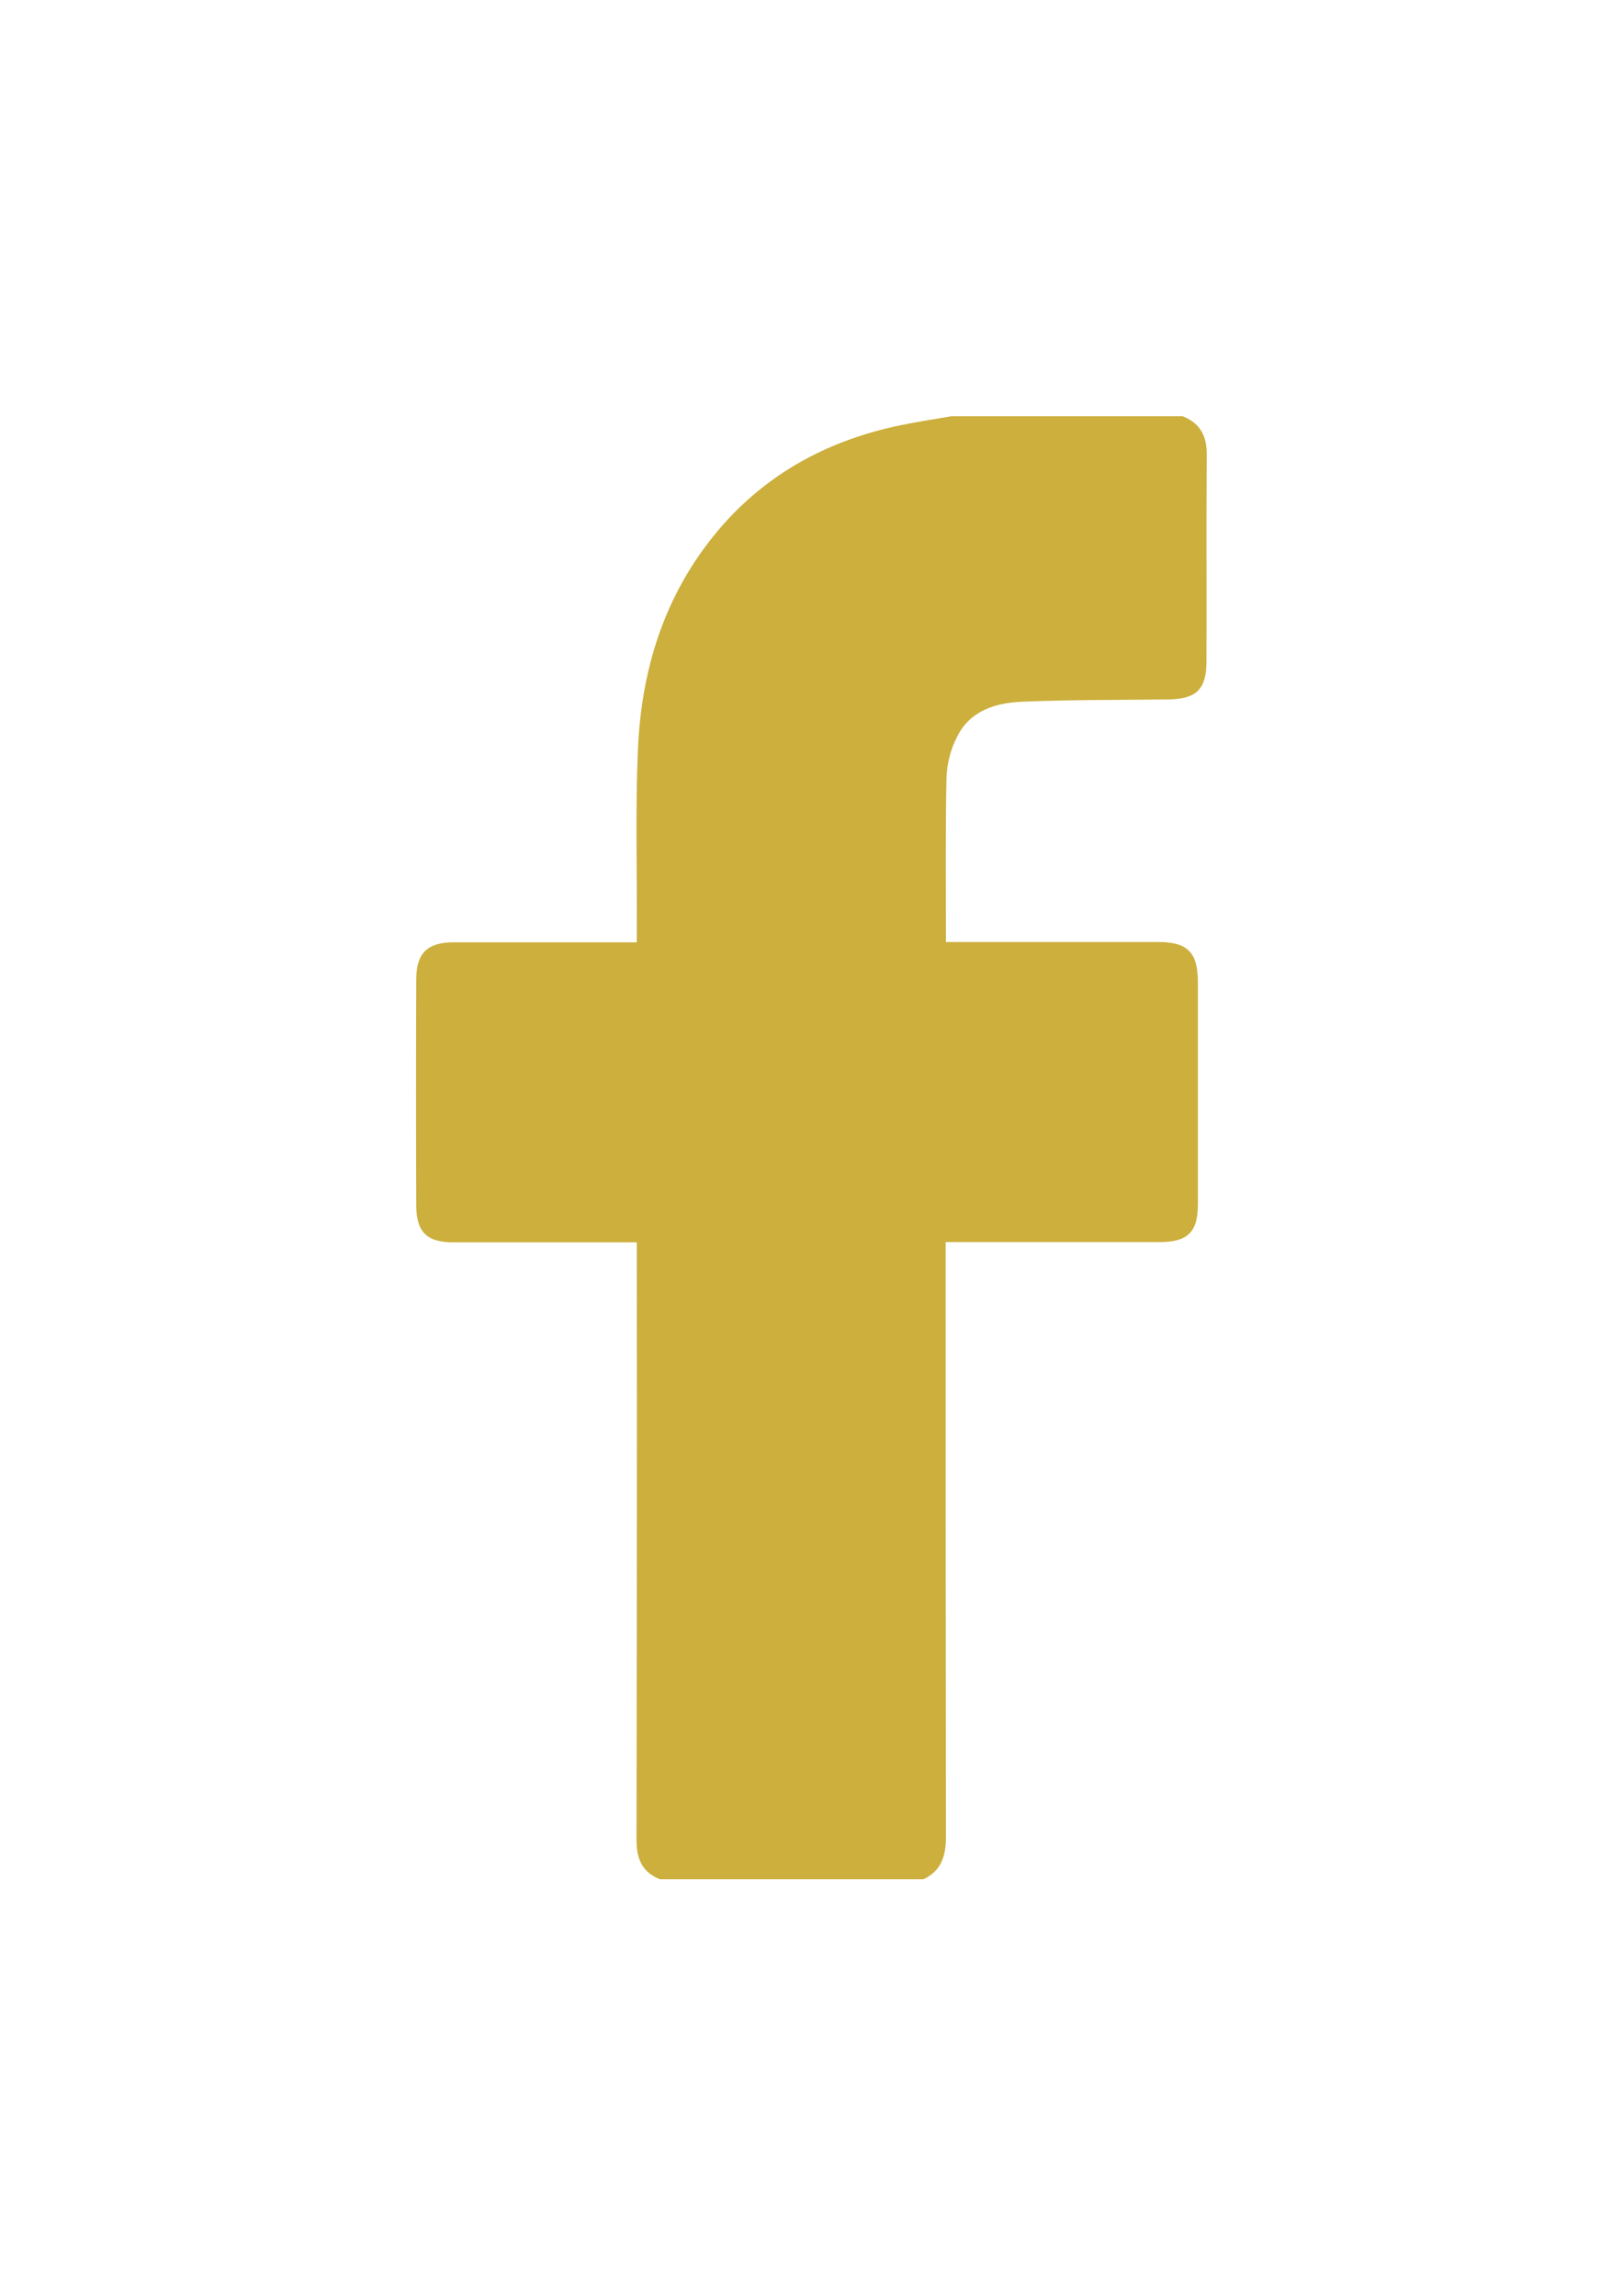
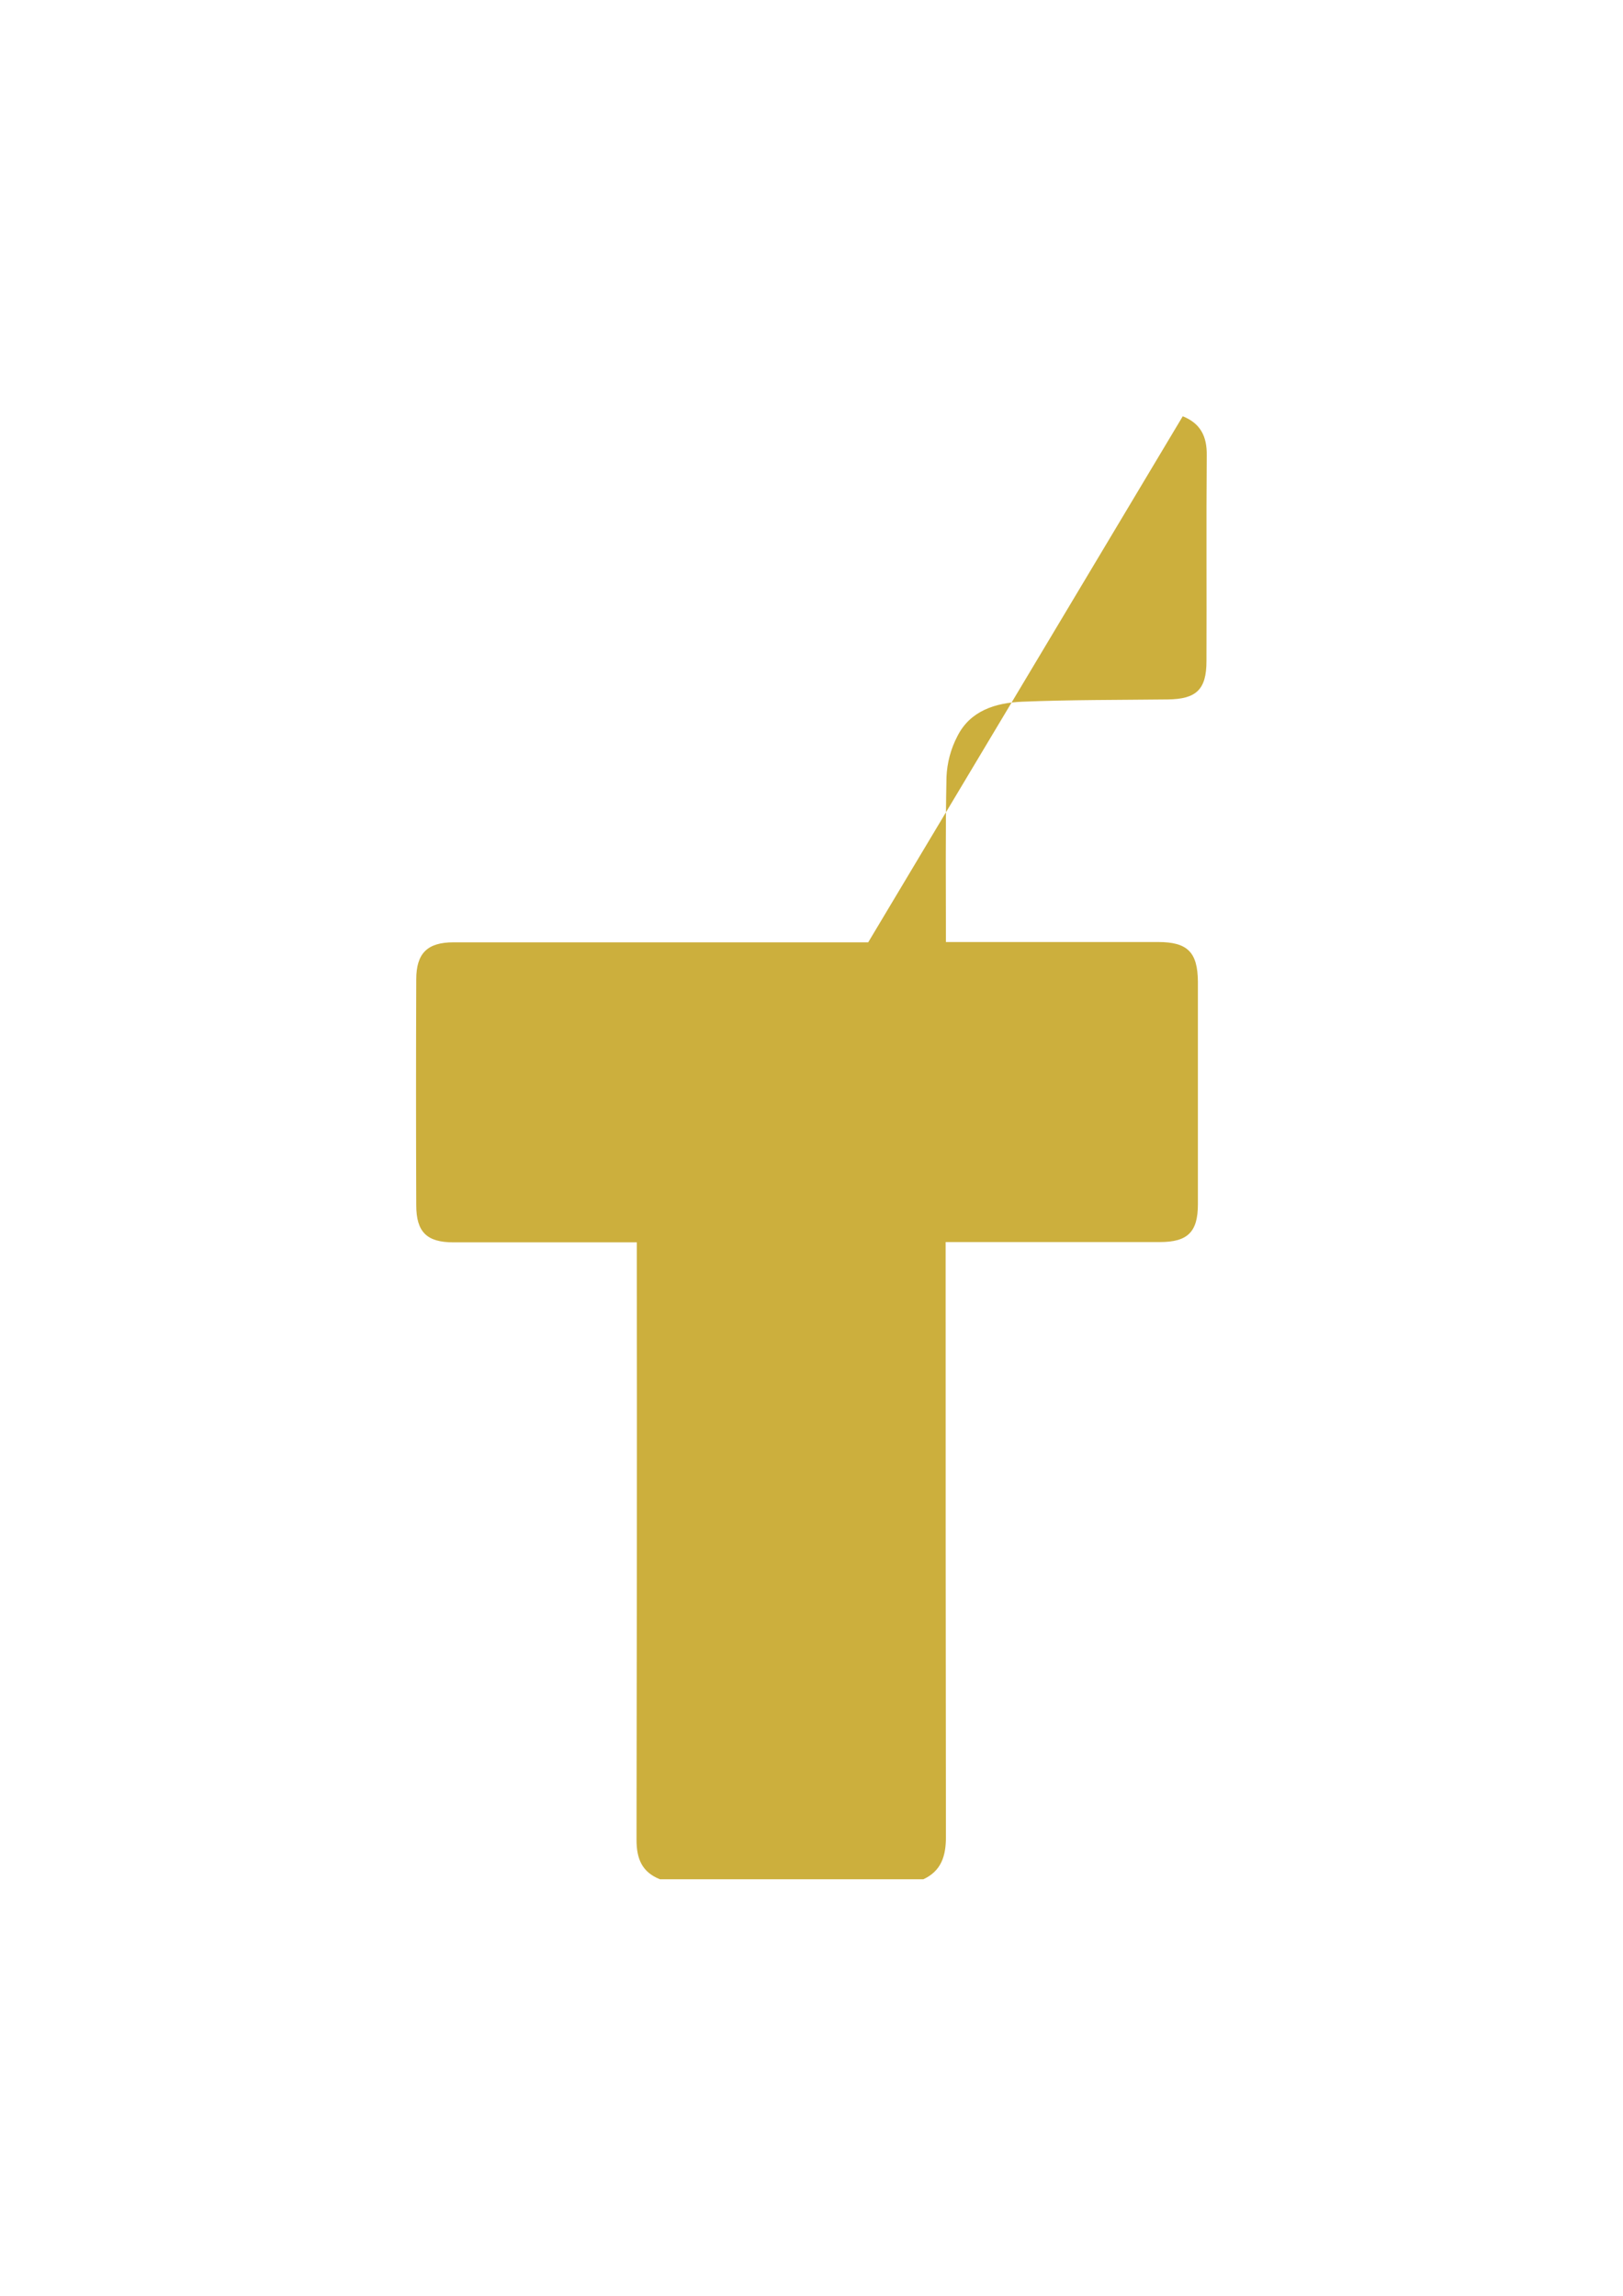
<svg xmlns="http://www.w3.org/2000/svg" xml:space="preserve" width="210mm" height="297mm" version="1.1" style="shape-rendering:geometricPrecision; text-rendering:geometricPrecision; image-rendering:optimizeQuality; fill-rule:evenodd; clip-rule:evenodd" viewBox="0 0 21000 29700">
  <defs>
    <style type="text/css">
   
    .fil0 {fill:#CCAF3D;fill-rule:nonzero}
   
  </style>
  </defs>
  <g id="Livello_x0020_1">
    <g id="haZ3IC">
-       <path class="fil0" d="M15303.64 5385.03c229.19,92.41 314.21,258.76 310.51,506.42 -7.39,887.17 0,1774.34 -3.7,2661.5 0,369.65 -133.08,491.64 -502.73,495.34 -628.41,7.39 -1256.82,3.7 -1885.23,29.57 -340.08,14.79 -669.07,114.59 -835.42,447.28 -85.02,162.65 -133.08,343.78 -140.47,528.6 -14.79,702.34 -7.39,1404.68 -7.39,2132.9l195.93 0.01c850.2,0 1700.4,0 2550.61,0 380.74,0 510.12,133.08 513.82,510.12 0,961.1 0,1922.2 0,2883.3 0,358.56 -133.08,487.94 -491.64,487.94 -850.2,0 -1700.4,0 -2550.61,0l-221.8 0c0,88.72 0,158.95 0,232.88 0,2487.77 0,4979.23 3.7,7467 0,240.27 -59.14,436.19 -292.03,543.39l-3408.2 0c-232.88,-92.41 -303.12,-266.15 -303.12,-510.12 3.7,-2495.16 7.39,-4990.32 3.7,-7485.48l0 -243.97 -210.7 -0.01c-720.82,0 -1441.65,0 -2162.47,0 -343.78,0 -480.55,-133.08 -480.55,-480.55 -3.7,-972.19 -3.7,-1948.07 0,-2920.26 0,-340.08 144.16,-480.55 484.25,-480.55 713.43,0 1430.56,0 2143.99,0l225.48 0.01c0,-81.32 0,-147.86 0,-210.7 3.7,-765.18 -18.48,-1530.36 14.79,-2291.85 48.05,-1086.78 373.35,-2077.45 1108.96,-2909.17 617.32,-691.25 1397.29,-1094.17 2295.55,-1279 214.4,-44.36 436.19,-77.63 650.59,-114.59l2994.18 -0.01 0 0z" />
+       <path class="fil0" d="M15303.64 5385.03c229.19,92.41 314.21,258.76 310.51,506.42 -7.39,887.17 0,1774.34 -3.7,2661.5 0,369.65 -133.08,491.64 -502.73,495.34 -628.41,7.39 -1256.82,3.7 -1885.23,29.57 -340.08,14.79 -669.07,114.59 -835.42,447.28 -85.02,162.65 -133.08,343.78 -140.47,528.6 -14.79,702.34 -7.39,1404.68 -7.39,2132.9l195.93 0.01c850.2,0 1700.4,0 2550.61,0 380.74,0 510.12,133.08 513.82,510.12 0,961.1 0,1922.2 0,2883.3 0,358.56 -133.08,487.94 -491.64,487.94 -850.2,0 -1700.4,0 -2550.61,0l-221.8 0c0,88.72 0,158.95 0,232.88 0,2487.77 0,4979.23 3.7,7467 0,240.27 -59.14,436.19 -292.03,543.39l-3408.2 0c-232.88,-92.41 -303.12,-266.15 -303.12,-510.12 3.7,-2495.16 7.39,-4990.32 3.7,-7485.48l0 -243.97 -210.7 -0.01c-720.82,0 -1441.65,0 -2162.47,0 -343.78,0 -480.55,-133.08 -480.55,-480.55 -3.7,-972.19 -3.7,-1948.07 0,-2920.26 0,-340.08 144.16,-480.55 484.25,-480.55 713.43,0 1430.56,0 2143.99,0l225.48 0.01l2994.18 -0.01 0 0z" />
    </g>
  </g>
</svg>